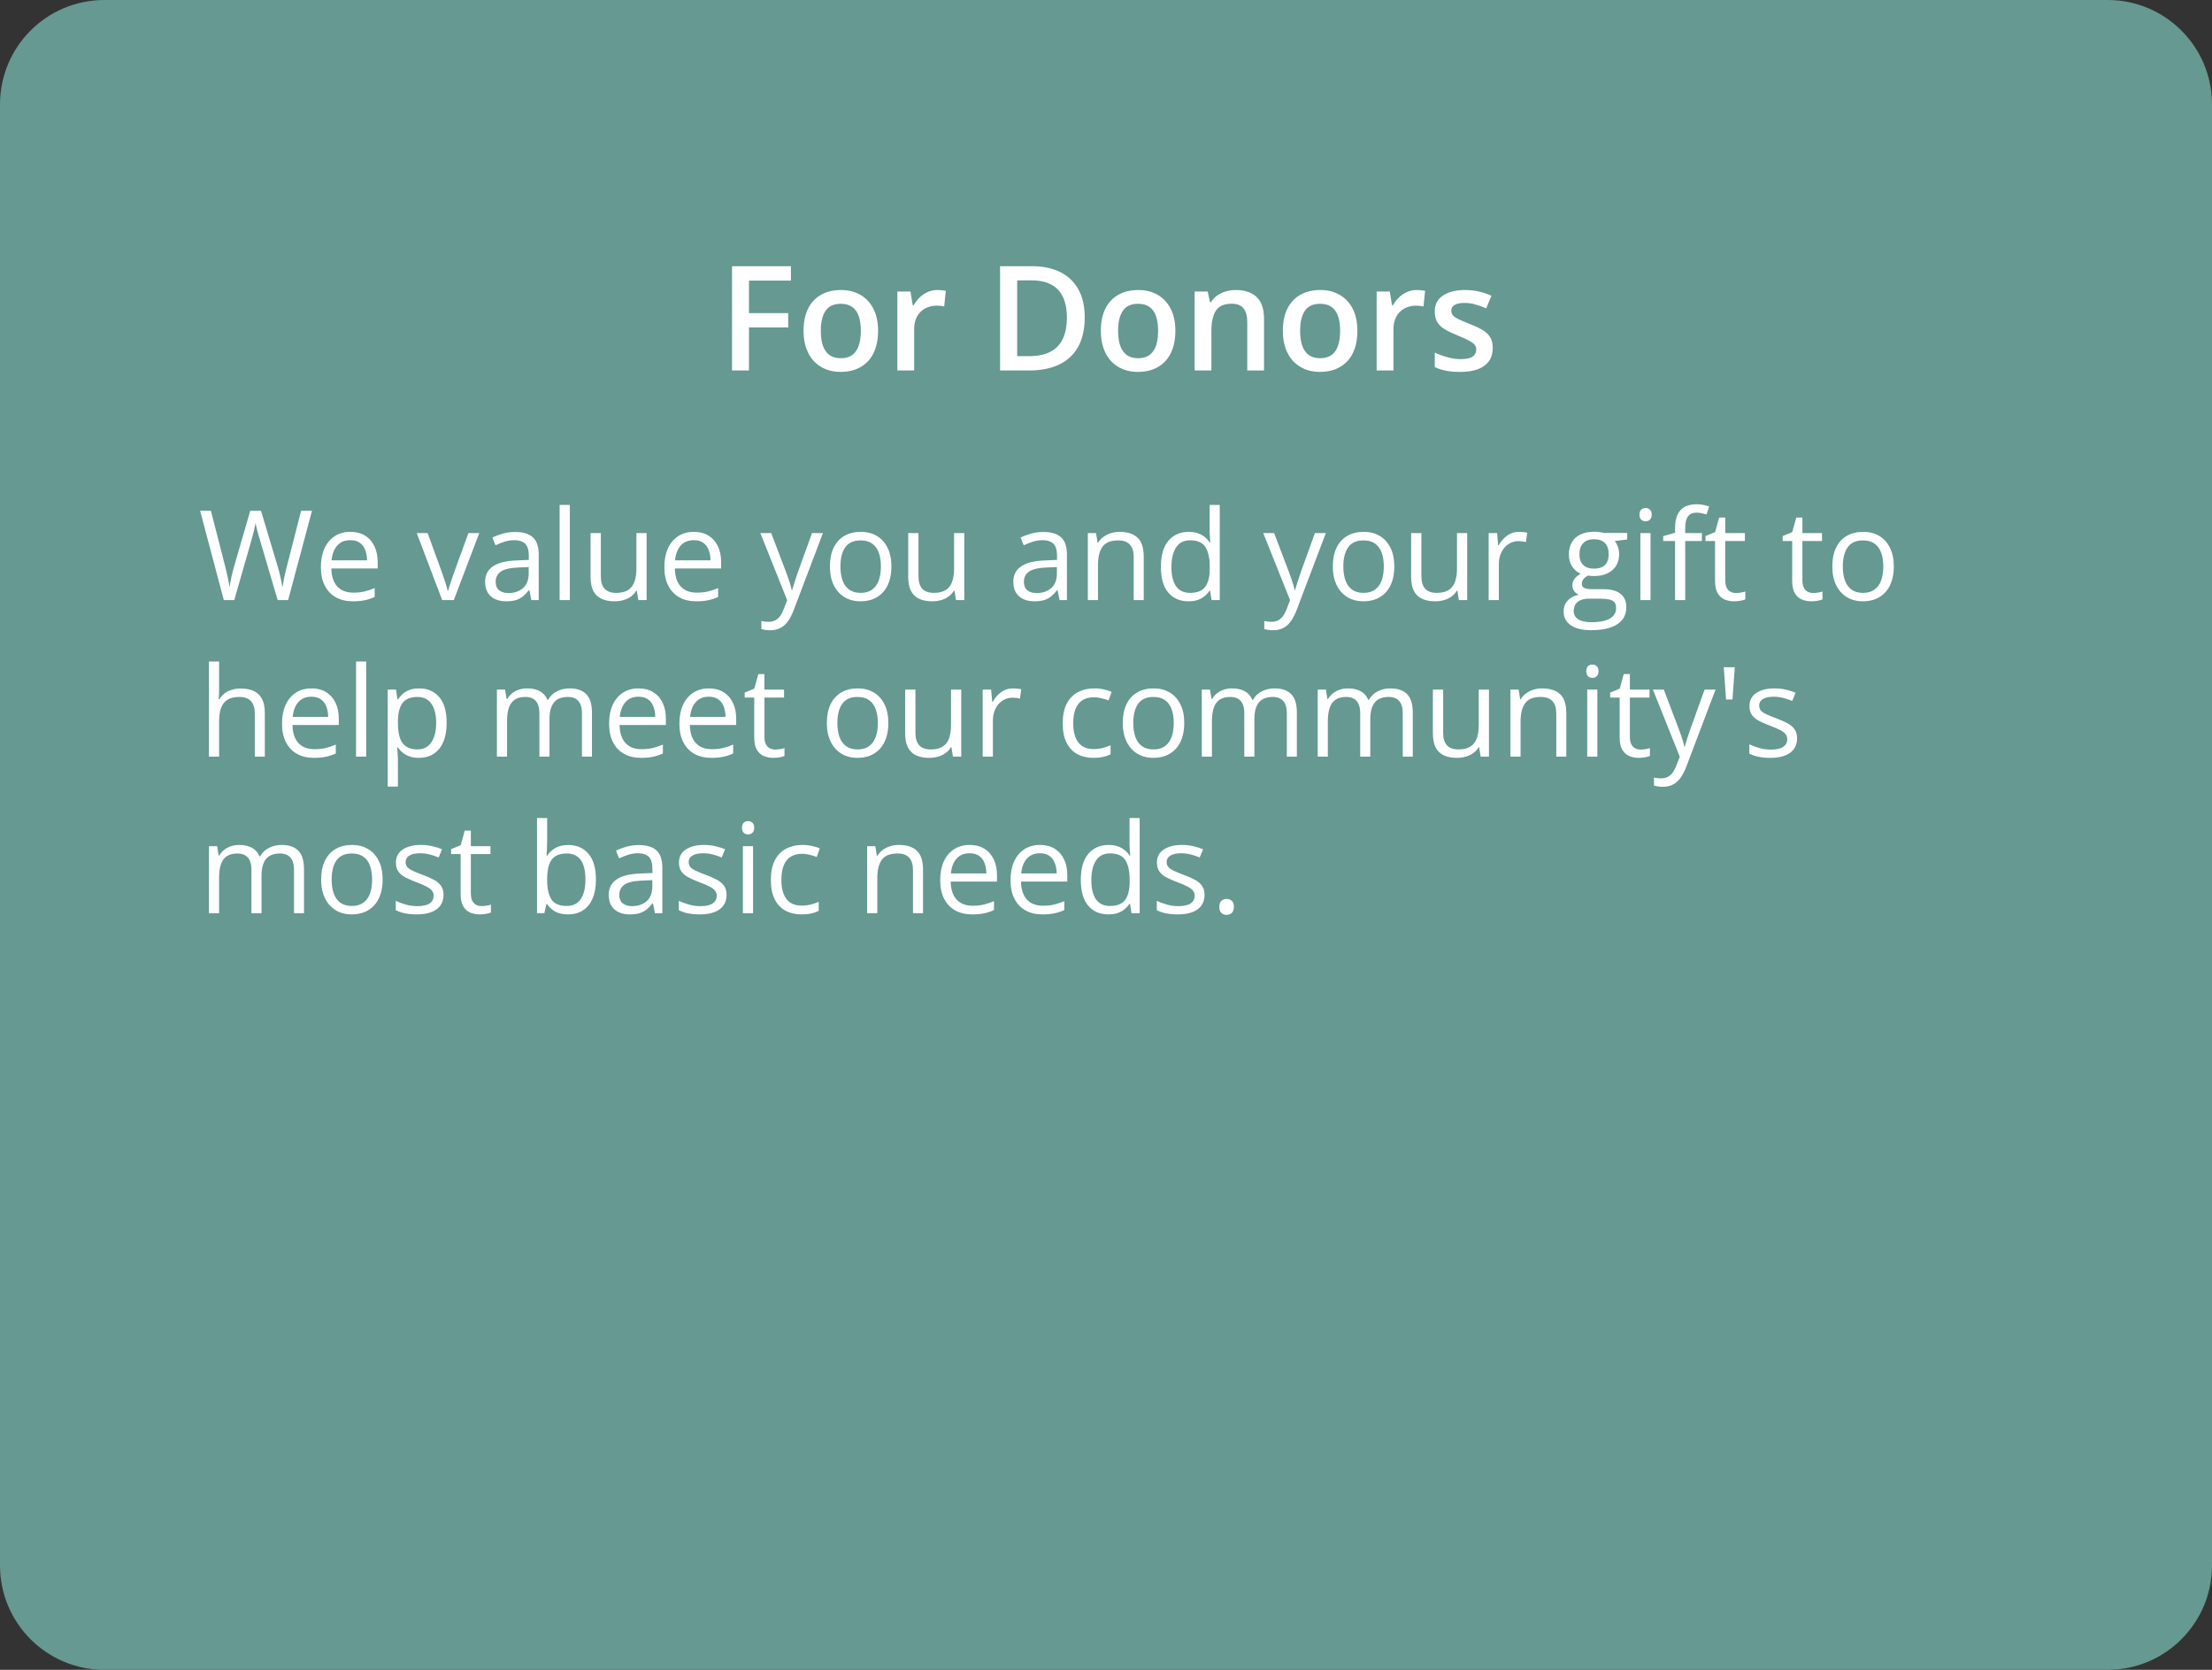
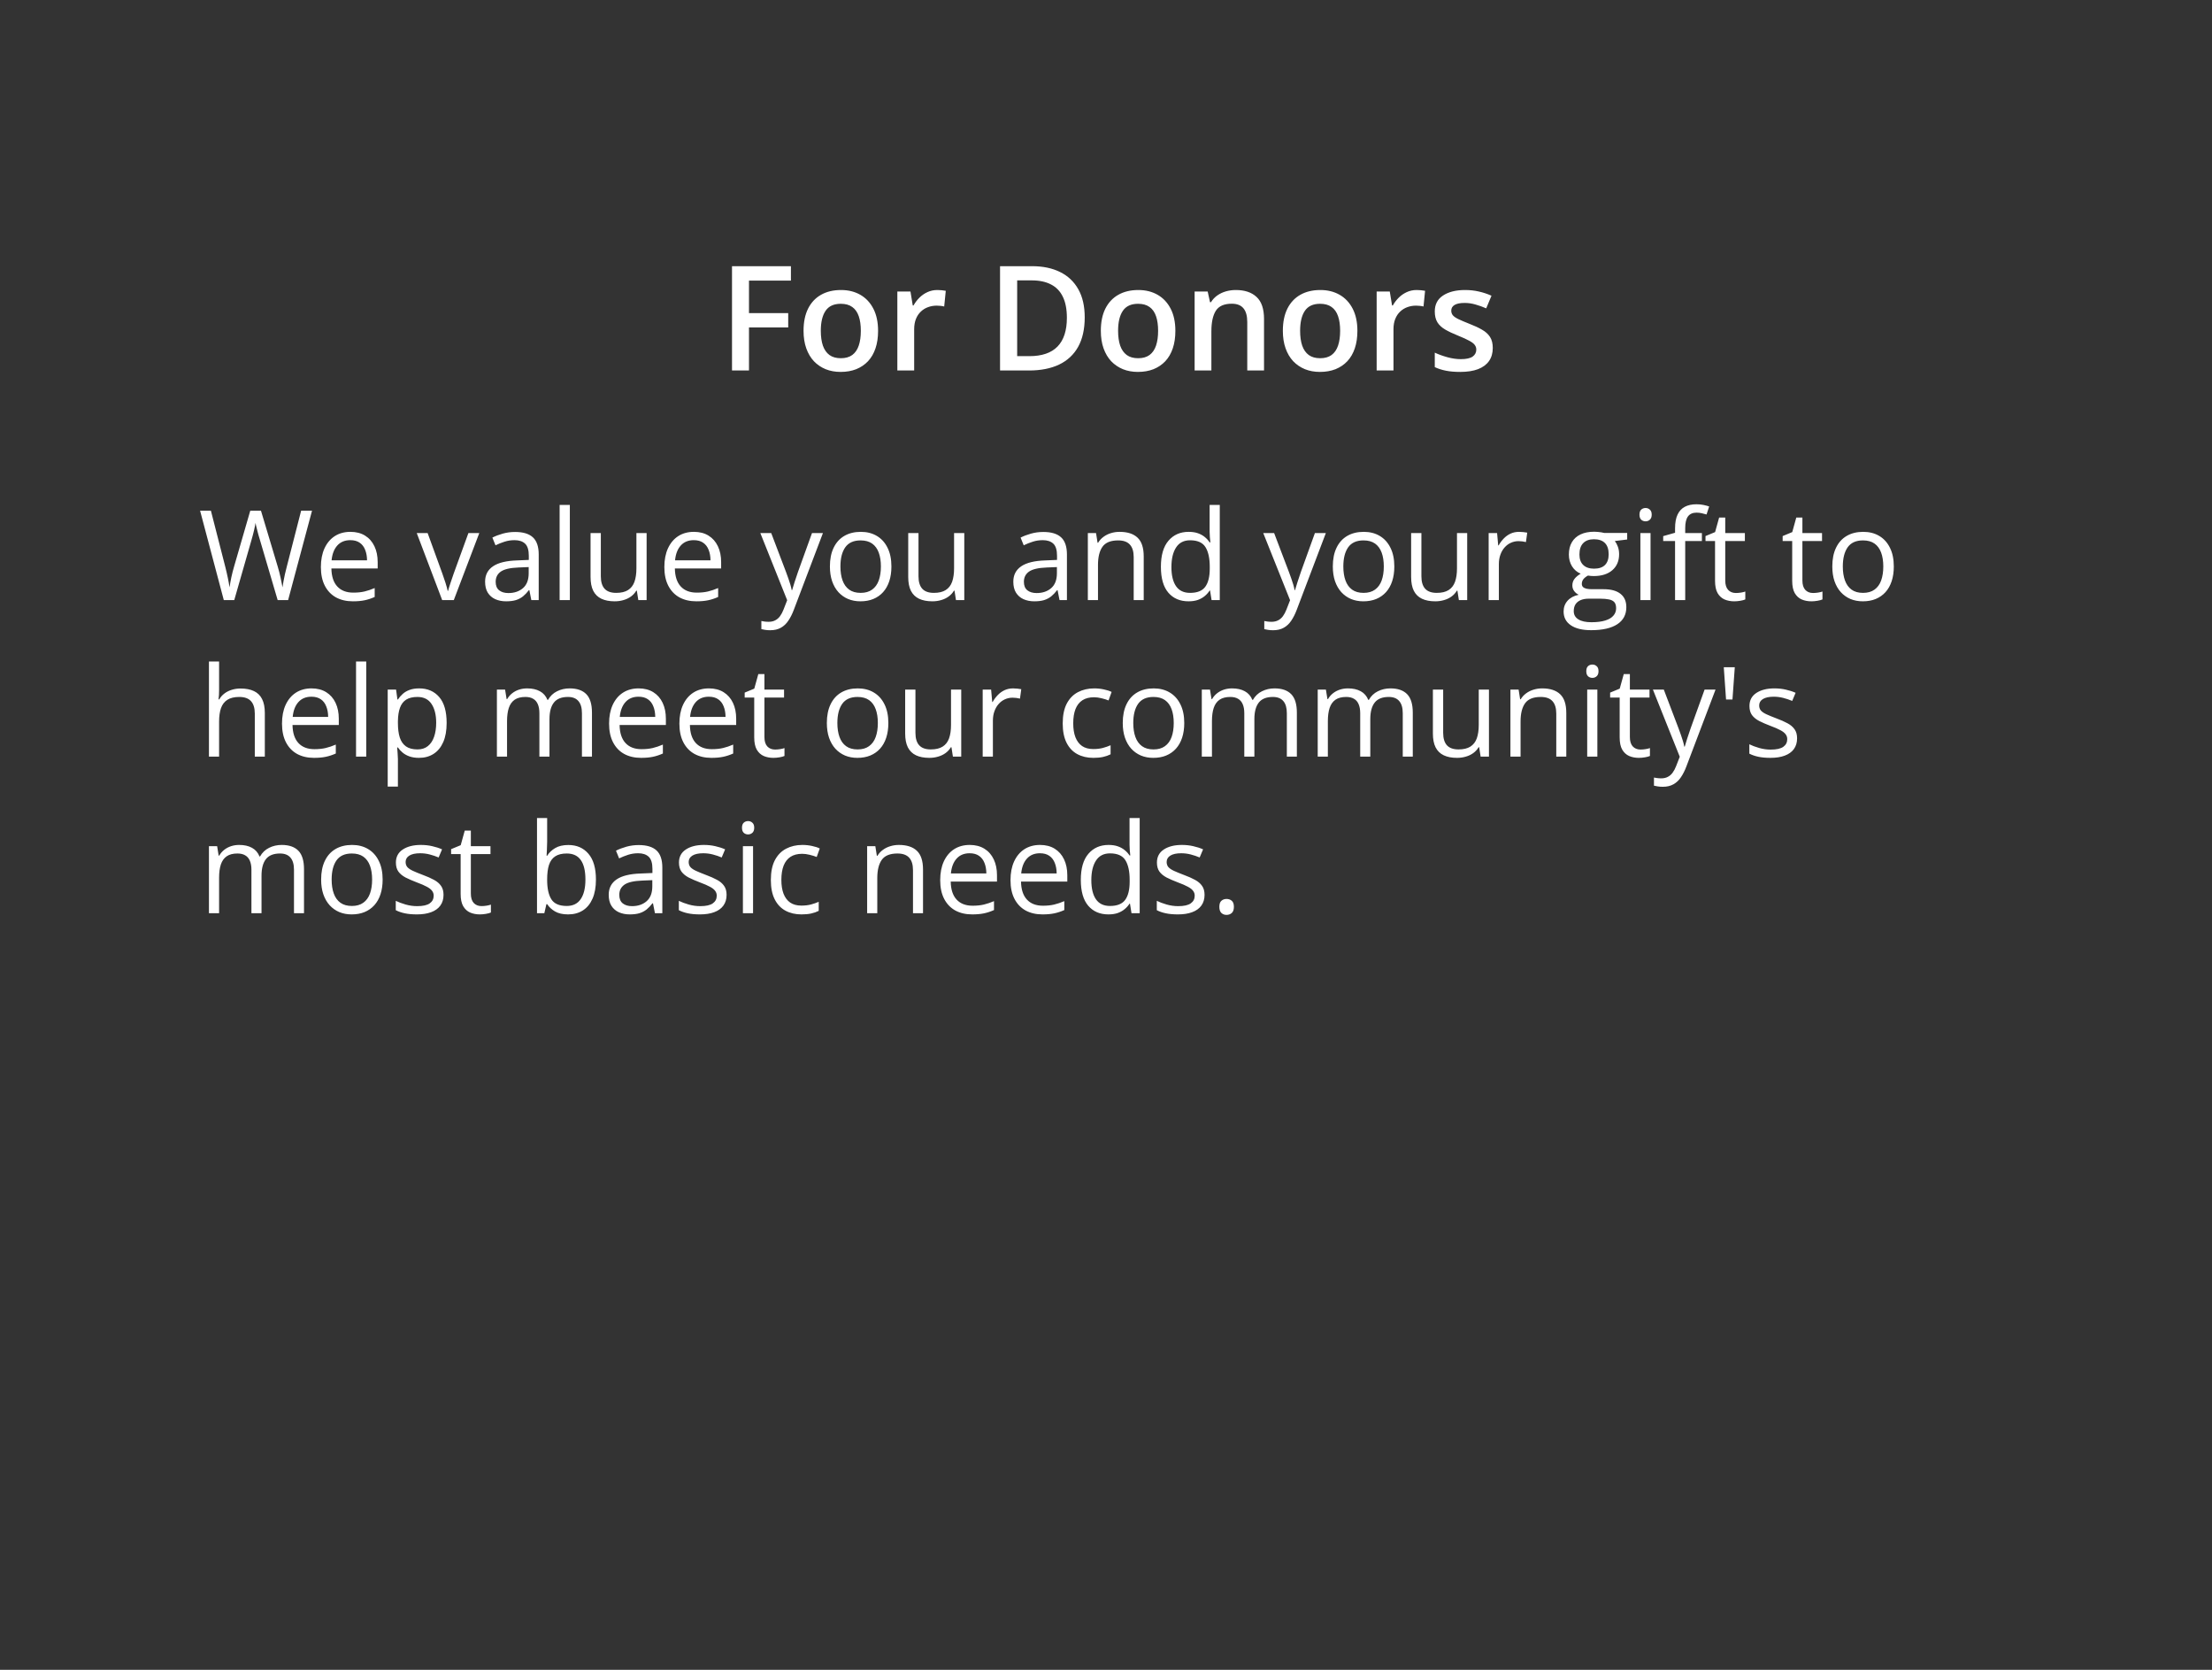
<svg xmlns="http://www.w3.org/2000/svg" width="424" height="320" viewBox="0 0 424 320" fill="none">
  <rect x="0" y="0" width="424" height="320" fill="#333333" stroke="none" />
-   <path d="M0 20C0 8.954 8.954 0 20 0H404C415.046 0 424 8.954 424 20V300C424 311.046 415.046 320 404 320H20C8.954 320 0 311.046 0 300V20Z" fill="#659991" />
  <path d="M59.809 97.867L55.227 115H53.223L49.824 103.469C49.723 103.141 49.625 102.812 49.531 102.484C49.445 102.148 49.363 101.832 49.285 101.535C49.207 101.23 49.141 100.965 49.086 100.738C49.039 100.504 49.004 100.328 48.98 100.211C48.965 100.328 48.934 100.5 48.887 100.727C48.848 100.953 48.793 101.215 48.723 101.512C48.66 101.809 48.582 102.125 48.488 102.461C48.402 102.797 48.309 103.137 48.207 103.48L44.902 115H42.898L38.352 97.867H40.426L43.18 108.613C43.273 108.973 43.359 109.328 43.438 109.68C43.523 110.023 43.598 110.359 43.66 110.688C43.73 111.016 43.793 111.336 43.848 111.648C43.902 111.961 43.953 112.266 44 112.562C44.039 112.258 44.09 111.941 44.152 111.613C44.215 111.277 44.281 110.938 44.352 110.594C44.43 110.25 44.512 109.902 44.598 109.551C44.691 109.199 44.789 108.848 44.891 108.496L47.973 97.867H50.023L53.234 108.578C53.344 108.945 53.445 109.309 53.539 109.668C53.633 110.027 53.715 110.379 53.785 110.723C53.863 111.059 53.93 111.383 53.984 111.695C54.047 112 54.102 112.289 54.148 112.562C54.203 112.18 54.27 111.777 54.348 111.355C54.426 110.934 54.516 110.492 54.617 110.031C54.727 109.57 54.844 109.094 54.969 108.602L57.723 97.867H59.809ZM67.168 101.922C68.262 101.922 69.199 102.164 69.981 102.648C70.762 103.133 71.359 103.812 71.773 104.688C72.188 105.555 72.394 106.57 72.394 107.734V108.941H63.523C63.547 110.449 63.922 111.598 64.648 112.387C65.375 113.176 66.398 113.57 67.719 113.57C68.531 113.57 69.25 113.496 69.875 113.348C70.5 113.199 71.148 112.98 71.82 112.691V114.402C71.172 114.691 70.527 114.902 69.887 115.035C69.254 115.168 68.504 115.234 67.637 115.234C66.402 115.234 65.324 114.984 64.402 114.484C63.488 113.977 62.777 113.234 62.27 112.258C61.762 111.281 61.508 110.086 61.508 108.672C61.508 107.289 61.738 106.094 62.199 105.086C62.668 104.07 63.324 103.289 64.168 102.742C65.019 102.195 66.019 101.922 67.168 101.922ZM67.144 103.516C66.106 103.516 65.277 103.855 64.66 104.535C64.043 105.215 63.676 106.164 63.559 107.383H70.356C70.348 106.617 70.227 105.945 69.992 105.367C69.766 104.781 69.418 104.328 68.949 104.008C68.481 103.68 67.879 103.516 67.144 103.516ZM84.758 115L79.883 102.156H81.969L84.793 109.926C84.988 110.457 85.188 111.043 85.391 111.684C85.594 112.324 85.734 112.84 85.812 113.23H85.894C85.988 112.84 86.144 112.324 86.363 111.684C86.582 111.035 86.781 110.449 86.961 109.926L89.785 102.156H91.871L86.984 115H84.758ZM98.738 101.945C100.27 101.945 101.406 102.289 102.148 102.977C102.891 103.664 103.262 104.762 103.262 106.27V115H101.844L101.469 113.102H101.375C101.016 113.57 100.641 113.965 100.25 114.285C99.859 114.598 99.406 114.836 98.891 115C98.383 115.156 97.758 115.234 97.016 115.234C96.234 115.234 95.539 115.098 94.93 114.824C94.328 114.551 93.852 114.137 93.5 113.582C93.156 113.027 92.984 112.324 92.984 111.473C92.984 110.191 93.492 109.207 94.508 108.52C95.523 107.832 97.07 107.457 99.148 107.395L101.363 107.301V106.516C101.363 105.406 101.125 104.629 100.648 104.184C100.172 103.738 99.5 103.516 98.633 103.516C97.961 103.516 97.32 103.613 96.711 103.809C96.102 104.004 95.523 104.234 94.977 104.5L94.379 103.023C94.957 102.727 95.621 102.473 96.371 102.262C97.121 102.051 97.91 101.945 98.738 101.945ZM101.34 108.672L99.383 108.754C97.781 108.816 96.652 109.078 95.996 109.539C95.34 110 95.012 110.652 95.012 111.496C95.012 112.23 95.234 112.773 95.68 113.125C96.125 113.477 96.715 113.652 97.449 113.652C98.59 113.652 99.523 113.336 100.25 112.703C100.977 112.07 101.34 111.121 101.34 109.855V108.672ZM109.227 115H107.27V96.766H109.227V115ZM123.945 102.156V115H122.352L122.07 113.195H121.965C121.699 113.641 121.355 114.016 120.934 114.32C120.512 114.625 120.035 114.852 119.504 115C118.98 115.156 118.422 115.234 117.828 115.234C116.812 115.234 115.961 115.07 115.273 114.742C114.586 114.414 114.066 113.906 113.715 113.219C113.371 112.531 113.199 111.648 113.199 110.57V102.156H115.168V110.43C115.168 111.5 115.41 112.301 115.895 112.832C116.379 113.355 117.117 113.617 118.109 113.617C119.062 113.617 119.82 113.438 120.383 113.078C120.953 112.719 121.363 112.191 121.613 111.496C121.863 110.793 121.988 109.934 121.988 108.918V102.156H123.945ZM133.004 101.922C134.098 101.922 135.035 102.164 135.816 102.648C136.598 103.133 137.195 103.812 137.609 104.688C138.023 105.555 138.23 106.57 138.23 107.734V108.941H129.359C129.383 110.449 129.758 111.598 130.484 112.387C131.211 113.176 132.234 113.57 133.555 113.57C134.367 113.57 135.086 113.496 135.711 113.348C136.336 113.199 136.984 112.98 137.656 112.691V114.402C137.008 114.691 136.363 114.902 135.723 115.035C135.09 115.168 134.34 115.234 133.473 115.234C132.238 115.234 131.16 114.984 130.238 114.484C129.324 113.977 128.613 113.234 128.105 112.258C127.598 111.281 127.344 110.086 127.344 108.672C127.344 107.289 127.574 106.094 128.035 105.086C128.504 104.07 129.16 103.289 130.004 102.742C130.855 102.195 131.855 101.922 133.004 101.922ZM132.98 103.516C131.941 103.516 131.113 103.855 130.496 104.535C129.879 105.215 129.512 106.164 129.395 107.383H136.191C136.184 106.617 136.062 105.945 135.828 105.367C135.602 104.781 135.254 104.328 134.785 104.008C134.316 103.68 133.715 103.516 132.98 103.516ZM145.742 102.156H147.828L150.664 109.609C150.828 110.047 150.98 110.469 151.121 110.875C151.262 111.273 151.387 111.656 151.496 112.023C151.605 112.391 151.691 112.746 151.754 113.09H151.836C151.945 112.699 152.102 112.188 152.305 111.555C152.508 110.914 152.727 110.262 152.961 109.598L155.645 102.156H157.742L152.152 116.887C151.855 117.676 151.508 118.363 151.109 118.949C150.719 119.535 150.242 119.984 149.68 120.297C149.117 120.617 148.438 120.777 147.641 120.777C147.273 120.777 146.949 120.754 146.668 120.707C146.387 120.668 146.145 120.621 145.941 120.566V119.008C146.113 119.047 146.32 119.082 146.562 119.113C146.812 119.145 147.07 119.16 147.336 119.16C147.82 119.16 148.238 119.066 148.59 118.879C148.949 118.699 149.258 118.434 149.516 118.082C149.773 117.73 149.996 117.312 150.184 116.828L150.887 115.023L145.742 102.156ZM170.867 108.555C170.867 109.609 170.73 110.551 170.457 111.379C170.184 112.207 169.789 112.906 169.273 113.477C168.758 114.047 168.133 114.484 167.398 114.789C166.672 115.086 165.848 115.234 164.926 115.234C164.066 115.234 163.277 115.086 162.559 114.789C161.848 114.484 161.23 114.047 160.707 113.477C160.191 112.906 159.789 112.207 159.5 111.379C159.219 110.551 159.078 109.609 159.078 108.555C159.078 107.148 159.316 105.953 159.793 104.969C160.27 103.977 160.949 103.223 161.832 102.707C162.723 102.184 163.781 101.922 165.008 101.922C166.18 101.922 167.203 102.184 168.078 102.707C168.961 103.23 169.645 103.988 170.129 104.98C170.621 105.965 170.867 107.156 170.867 108.555ZM161.094 108.555C161.094 109.586 161.23 110.48 161.504 111.238C161.777 111.996 162.199 112.582 162.77 112.996C163.34 113.41 164.074 113.617 164.973 113.617C165.863 113.617 166.594 113.41 167.164 112.996C167.742 112.582 168.168 111.996 168.441 111.238C168.715 110.48 168.852 109.586 168.852 108.555C168.852 107.531 168.715 106.648 168.441 105.906C168.168 105.156 167.746 104.578 167.176 104.172C166.605 103.766 165.867 103.562 164.961 103.562C163.625 103.562 162.645 104.004 162.02 104.887C161.402 105.77 161.094 106.992 161.094 108.555ZM184.836 102.156V115H183.242L182.961 113.195H182.855C182.59 113.641 182.246 114.016 181.824 114.32C181.402 114.625 180.926 114.852 180.395 115C179.871 115.156 179.312 115.234 178.719 115.234C177.703 115.234 176.852 115.07 176.164 114.742C175.477 114.414 174.957 113.906 174.605 113.219C174.262 112.531 174.09 111.648 174.09 110.57V102.156H176.059V110.43C176.059 111.5 176.301 112.301 176.785 112.832C177.27 113.355 178.008 113.617 179 113.617C179.953 113.617 180.711 113.438 181.273 113.078C181.844 112.719 182.254 112.191 182.504 111.496C182.754 110.793 182.879 109.934 182.879 108.918V102.156H184.836ZM199.988 101.945C201.52 101.945 202.656 102.289 203.398 102.977C204.141 103.664 204.512 104.762 204.512 106.27V115H203.094L202.719 113.102H202.625C202.266 113.57 201.891 113.965 201.5 114.285C201.109 114.598 200.656 114.836 200.141 115C199.633 115.156 199.008 115.234 198.266 115.234C197.484 115.234 196.789 115.098 196.18 114.824C195.578 114.551 195.102 114.137 194.75 113.582C194.406 113.027 194.234 112.324 194.234 111.473C194.234 110.191 194.742 109.207 195.758 108.52C196.773 107.832 198.32 107.457 200.398 107.395L202.613 107.301V106.516C202.613 105.406 202.375 104.629 201.898 104.184C201.422 103.738 200.75 103.516 199.883 103.516C199.211 103.516 198.57 103.613 197.961 103.809C197.352 104.004 196.773 104.234 196.227 104.5L195.629 103.023C196.207 102.727 196.871 102.473 197.621 102.262C198.371 102.051 199.16 101.945 199.988 101.945ZM202.59 108.672L200.633 108.754C199.031 108.816 197.902 109.078 197.246 109.539C196.59 110 196.262 110.652 196.262 111.496C196.262 112.23 196.484 112.773 196.93 113.125C197.375 113.477 197.965 113.652 198.699 113.652C199.84 113.652 200.773 113.336 201.5 112.703C202.227 112.07 202.59 111.121 202.59 109.855V108.672ZM214.602 101.922C216.125 101.922 217.277 102.297 218.059 103.047C218.84 103.789 219.23 104.984 219.23 106.633V115H217.309V106.762C217.309 105.691 217.062 104.891 216.57 104.359C216.086 103.828 215.34 103.562 214.332 103.562C212.91 103.562 211.91 103.965 211.332 104.77C210.754 105.574 210.465 106.742 210.465 108.273V115H208.52V102.156H210.09L210.383 104.008H210.488C210.762 103.555 211.109 103.176 211.531 102.871C211.953 102.559 212.426 102.324 212.949 102.168C213.473 102.004 214.023 101.922 214.602 101.922ZM227.809 115.234C226.184 115.234 224.895 114.68 223.941 113.57C222.996 112.461 222.523 110.812 222.523 108.625C222.523 106.414 223.008 104.746 223.977 103.621C224.945 102.488 226.234 101.922 227.844 101.922C228.523 101.922 229.117 102.012 229.625 102.191C230.133 102.371 230.57 102.613 230.938 102.918C231.305 103.215 231.613 103.555 231.863 103.938H232.004C231.973 103.695 231.941 103.363 231.91 102.941C231.879 102.52 231.863 102.176 231.863 101.91V96.766H233.809V115H232.238L231.945 113.172H231.863C231.621 113.555 231.312 113.902 230.938 114.215C230.57 114.527 230.129 114.777 229.613 114.965C229.105 115.145 228.504 115.234 227.809 115.234ZM228.113 113.617C229.488 113.617 230.461 113.227 231.031 112.445C231.602 111.664 231.887 110.504 231.887 108.965V108.613C231.887 106.98 231.613 105.727 231.066 104.852C230.527 103.977 229.543 103.539 228.113 103.539C226.918 103.539 226.023 104 225.43 104.922C224.836 105.836 224.539 107.086 224.539 108.672C224.539 110.25 224.832 111.469 225.418 112.328C226.012 113.188 226.91 113.617 228.113 113.617ZM242.141 102.156H244.227L247.062 109.609C247.227 110.047 247.379 110.469 247.52 110.875C247.66 111.273 247.785 111.656 247.895 112.023C248.004 112.391 248.09 112.746 248.152 113.09H248.234C248.344 112.699 248.5 112.188 248.703 111.555C248.906 110.914 249.125 110.262 249.359 109.598L252.043 102.156H254.141L248.551 116.887C248.254 117.676 247.906 118.363 247.508 118.949C247.117 119.535 246.641 119.984 246.078 120.297C245.516 120.617 244.836 120.777 244.039 120.777C243.672 120.777 243.348 120.754 243.066 120.707C242.785 120.668 242.543 120.621 242.34 120.566V119.008C242.512 119.047 242.719 119.082 242.961 119.113C243.211 119.145 243.469 119.16 243.734 119.16C244.219 119.16 244.637 119.066 244.988 118.879C245.348 118.699 245.656 118.434 245.914 118.082C246.172 117.73 246.395 117.312 246.582 116.828L247.285 115.023L242.141 102.156ZM267.266 108.555C267.266 109.609 267.129 110.551 266.855 111.379C266.582 112.207 266.188 112.906 265.672 113.477C265.156 114.047 264.531 114.484 263.797 114.789C263.07 115.086 262.246 115.234 261.324 115.234C260.465 115.234 259.676 115.086 258.957 114.789C258.246 114.484 257.629 114.047 257.105 113.477C256.59 112.906 256.188 112.207 255.898 111.379C255.617 110.551 255.477 109.609 255.477 108.555C255.477 107.148 255.715 105.953 256.191 104.969C256.668 103.977 257.348 103.223 258.23 102.707C259.121 102.184 260.18 101.922 261.406 101.922C262.578 101.922 263.602 102.184 264.477 102.707C265.359 103.23 266.043 103.988 266.527 104.98C267.02 105.965 267.266 107.156 267.266 108.555ZM257.492 108.555C257.492 109.586 257.629 110.48 257.902 111.238C258.176 111.996 258.598 112.582 259.168 112.996C259.738 113.41 260.473 113.617 261.371 113.617C262.262 113.617 262.992 113.41 263.562 112.996C264.141 112.582 264.566 111.996 264.84 111.238C265.113 110.48 265.25 109.586 265.25 108.555C265.25 107.531 265.113 106.648 264.84 105.906C264.566 105.156 264.145 104.578 263.574 104.172C263.004 103.766 262.266 103.562 261.359 103.562C260.023 103.562 259.043 104.004 258.418 104.887C257.801 105.77 257.492 106.992 257.492 108.555ZM281.234 102.156V115H279.641L279.359 113.195H279.254C278.988 113.641 278.645 114.016 278.223 114.32C277.801 114.625 277.324 114.852 276.793 115C276.27 115.156 275.711 115.234 275.117 115.234C274.102 115.234 273.25 115.07 272.562 114.742C271.875 114.414 271.355 113.906 271.004 113.219C270.66 112.531 270.488 111.648 270.488 110.57V102.156H272.457V110.43C272.457 111.5 272.699 112.301 273.184 112.832C273.668 113.355 274.406 113.617 275.398 113.617C276.352 113.617 277.109 113.438 277.672 113.078C278.242 112.719 278.652 112.191 278.902 111.496C279.152 110.793 279.277 109.934 279.277 108.918V102.156H281.234ZM291.184 101.922C291.441 101.922 291.711 101.938 291.992 101.969C292.273 101.992 292.523 102.027 292.742 102.074L292.496 103.879C292.285 103.824 292.051 103.781 291.793 103.75C291.535 103.719 291.293 103.703 291.066 103.703C290.551 103.703 290.062 103.809 289.602 104.02C289.148 104.223 288.75 104.52 288.406 104.91C288.062 105.293 287.793 105.758 287.598 106.305C287.402 106.844 287.305 107.445 287.305 108.109V115H285.348V102.156H286.965L287.176 104.523H287.258C287.523 104.047 287.844 103.613 288.219 103.223C288.594 102.824 289.027 102.508 289.52 102.273C290.02 102.039 290.574 101.922 291.184 101.922ZM304.988 120.766C303.301 120.766 302 120.449 301.086 119.816C300.172 119.191 299.715 118.312 299.715 117.18C299.715 116.375 299.969 115.688 300.477 115.117C300.992 114.547 301.703 114.168 302.609 113.98C302.273 113.824 301.984 113.59 301.742 113.277C301.508 112.965 301.391 112.605 301.391 112.199C301.391 111.73 301.52 111.32 301.777 110.969C302.043 110.609 302.445 110.266 302.984 109.938C302.312 109.664 301.766 109.203 301.344 108.555C300.93 107.898 300.723 107.137 300.723 106.27C300.723 105.348 300.914 104.562 301.297 103.914C301.68 103.258 302.234 102.758 302.961 102.414C303.688 102.07 304.566 101.898 305.598 101.898C305.824 101.898 306.051 101.91 306.277 101.934C306.512 101.949 306.734 101.977 306.945 102.016C307.156 102.047 307.34 102.086 307.496 102.133H311.902V103.387L309.535 103.68C309.77 103.984 309.965 104.352 310.121 104.781C310.277 105.211 310.355 105.688 310.355 106.211C310.355 107.492 309.922 108.512 309.055 109.27C308.188 110.02 306.996 110.395 305.48 110.395C305.121 110.395 304.754 110.363 304.379 110.301C303.996 110.512 303.703 110.746 303.5 111.004C303.305 111.262 303.207 111.559 303.207 111.895C303.207 112.145 303.281 112.344 303.43 112.492C303.586 112.641 303.809 112.75 304.098 112.82C304.387 112.883 304.734 112.914 305.141 112.914H307.402C308.801 112.914 309.871 113.207 310.613 113.793C311.363 114.379 311.738 115.234 311.738 116.359C311.738 117.781 311.16 118.871 310.004 119.629C308.848 120.387 307.176 120.766 304.988 120.766ZM305.047 119.242C306.109 119.242 306.988 119.133 307.684 118.914C308.387 118.703 308.91 118.395 309.254 117.988C309.605 117.59 309.781 117.113 309.781 116.559C309.781 116.043 309.664 115.652 309.43 115.387C309.195 115.129 308.852 114.957 308.398 114.871C307.945 114.777 307.391 114.73 306.734 114.73H304.508C303.93 114.73 303.426 114.82 302.996 115C302.566 115.18 302.234 115.445 302 115.797C301.773 116.148 301.66 116.586 301.66 117.109C301.66 117.805 301.953 118.332 302.539 118.691C303.125 119.059 303.961 119.242 305.047 119.242ZM305.551 108.977C306.48 108.977 307.18 108.742 307.648 108.273C308.117 107.805 308.352 107.121 308.352 106.223C308.352 105.262 308.113 104.543 307.637 104.066C307.16 103.582 306.457 103.34 305.527 103.34C304.637 103.34 303.949 103.59 303.465 104.09C302.988 104.582 302.75 105.305 302.75 106.258C302.75 107.133 302.992 107.805 303.477 108.273C303.961 108.742 304.652 108.977 305.551 108.977ZM316.379 102.156V115H314.434V102.156H316.379ZM315.43 97.352C315.75 97.352 316.023 97.457 316.25 97.668C316.484 97.871 316.602 98.191 316.602 98.629C316.602 99.059 316.484 99.379 316.25 99.59C316.023 99.801 315.75 99.906 315.43 99.906C315.094 99.906 314.812 99.801 314.586 99.59C314.367 99.379 314.258 99.059 314.258 98.629C314.258 98.191 314.367 97.871 314.586 97.668C314.812 97.457 315.094 97.352 315.43 97.352ZM326.223 103.68H323.023V115H321.078V103.68H318.805V102.742L321.078 102.098V101.242C321.078 100.164 321.238 99.289 321.559 98.617C321.879 97.938 322.344 97.438 322.953 97.117C323.562 96.797 324.305 96.637 325.18 96.637C325.672 96.637 326.121 96.68 326.527 96.766C326.941 96.852 327.305 96.949 327.617 97.059L327.113 98.594C326.848 98.508 326.547 98.43 326.211 98.359C325.883 98.281 325.547 98.242 325.203 98.242C324.461 98.242 323.91 98.484 323.551 98.969C323.199 99.445 323.023 100.195 323.023 101.219V102.156H326.223V103.68ZM332.738 113.641C333.059 113.641 333.387 113.613 333.723 113.559C334.059 113.504 334.332 113.438 334.543 113.359V114.871C334.316 114.973 334 115.059 333.594 115.129C333.195 115.199 332.805 115.234 332.422 115.234C331.742 115.234 331.125 115.117 330.57 114.883C330.016 114.641 329.57 114.234 329.234 113.664C328.906 113.094 328.742 112.305 328.742 111.297V103.68H326.914V102.73L328.754 101.969L329.527 99.18H330.699V102.156H334.461V103.68H330.699V111.238C330.699 112.043 330.883 112.645 331.25 113.043C331.625 113.441 332.121 113.641 332.738 113.641ZM347.527 113.641C347.848 113.641 348.176 113.613 348.512 113.559C348.848 113.504 349.121 113.438 349.332 113.359V114.871C349.105 114.973 348.789 115.059 348.383 115.129C347.984 115.199 347.594 115.234 347.211 115.234C346.531 115.234 345.914 115.117 345.359 114.883C344.805 114.641 344.359 114.234 344.023 113.664C343.695 113.094 343.531 112.305 343.531 111.297V103.68H341.703V102.73L343.543 101.969L344.316 99.18H345.488V102.156H349.25V103.68H345.488V111.238C345.488 112.043 345.672 112.645 346.039 113.043C346.414 113.441 346.91 113.641 347.527 113.641ZM363.008 108.555C363.008 109.609 362.871 110.551 362.598 111.379C362.324 112.207 361.93 112.906 361.414 113.477C360.898 114.047 360.273 114.484 359.539 114.789C358.812 115.086 357.988 115.234 357.066 115.234C356.207 115.234 355.418 115.086 354.699 114.789C353.988 114.484 353.371 114.047 352.848 113.477C352.332 112.906 351.93 112.207 351.641 111.379C351.359 110.551 351.219 109.609 351.219 108.555C351.219 107.148 351.457 105.953 351.934 104.969C352.41 103.977 353.09 103.223 353.973 102.707C354.863 102.184 355.922 101.922 357.148 101.922C358.32 101.922 359.344 102.184 360.219 102.707C361.102 103.23 361.785 103.988 362.27 104.98C362.762 105.965 363.008 107.156 363.008 108.555ZM353.234 108.555C353.234 109.586 353.371 110.48 353.645 111.238C353.918 111.996 354.34 112.582 354.91 112.996C355.48 113.41 356.215 113.617 357.113 113.617C358.004 113.617 358.734 113.41 359.305 112.996C359.883 112.582 360.309 111.996 360.582 111.238C360.855 110.48 360.992 109.586 360.992 108.555C360.992 107.531 360.855 106.648 360.582 105.906C360.309 105.156 359.887 104.578 359.316 104.172C358.746 103.766 358.008 103.562 357.102 103.562C355.766 103.562 354.785 104.004 354.16 104.887C353.543 105.77 353.234 106.992 353.234 108.555ZM41.996 126.766V132.215C41.996 132.527 41.988 132.844 41.973 133.164C41.957 133.477 41.93 133.766 41.891 134.031H42.02C42.285 133.578 42.621 133.199 43.027 132.895C43.441 132.582 43.91 132.348 44.434 132.191C44.957 132.027 45.512 131.945 46.098 131.945C47.129 131.945 47.988 132.109 48.676 132.438C49.371 132.766 49.891 133.273 50.234 133.961C50.586 134.648 50.762 135.539 50.762 136.633V145H48.84V136.762C48.84 135.691 48.594 134.891 48.102 134.359C47.617 133.828 46.871 133.562 45.863 133.562C44.91 133.562 44.148 133.746 43.578 134.113C43.016 134.473 42.609 135.004 42.359 135.707C42.117 136.41 41.996 137.27 41.996 138.285V145H40.051V126.766H41.996ZM59.715 131.922C60.809 131.922 61.746 132.164 62.527 132.648C63.309 133.133 63.906 133.812 64.32 134.688C64.734 135.555 64.941 136.57 64.941 137.734V138.941H56.07C56.094 140.449 56.469 141.598 57.195 142.387C57.922 143.176 58.945 143.57 60.266 143.57C61.078 143.57 61.797 143.496 62.422 143.348C63.047 143.199 63.695 142.98 64.367 142.691V144.402C63.719 144.691 63.074 144.902 62.434 145.035C61.801 145.168 61.051 145.234 60.184 145.234C58.949 145.234 57.871 144.984 56.949 144.484C56.035 143.977 55.324 143.234 54.816 142.258C54.309 141.281 54.055 140.086 54.055 138.672C54.055 137.289 54.285 136.094 54.746 135.086C55.215 134.07 55.871 133.289 56.715 132.742C57.566 132.195 58.566 131.922 59.715 131.922ZM59.691 133.516C58.652 133.516 57.824 133.855 57.207 134.535C56.59 135.215 56.223 136.164 56.105 137.383H62.902C62.895 136.617 62.773 135.945 62.539 135.367C62.312 134.781 61.965 134.328 61.496 134.008C61.027 133.68 60.426 133.516 59.691 133.516ZM70.203 145H68.246V126.766H70.203V145ZM80.352 131.922C81.953 131.922 83.231 132.473 84.184 133.574C85.137 134.676 85.613 136.332 85.613 138.543C85.613 140.004 85.394 141.23 84.957 142.223C84.519 143.215 83.902 143.965 83.106 144.473C82.316 144.98 81.383 145.234 80.305 145.234C79.625 145.234 79.027 145.145 78.512 144.965C77.996 144.785 77.555 144.543 77.188 144.238C76.82 143.934 76.516 143.602 76.273 143.242H76.133C76.156 143.547 76.184 143.914 76.215 144.344C76.254 144.773 76.273 145.148 76.273 145.469V150.742H74.316V132.156H75.922L76.18 134.055H76.273C76.523 133.664 76.828 133.309 77.188 132.988C77.547 132.66 77.984 132.402 78.5 132.215C79.023 132.02 79.641 131.922 80.352 131.922ZM80.012 133.562C79.121 133.562 78.402 133.734 77.856 134.078C77.316 134.422 76.922 134.938 76.672 135.625C76.422 136.305 76.289 137.16 76.273 138.191V138.566C76.273 139.652 76.391 140.57 76.625 141.32C76.867 142.07 77.262 142.641 77.809 143.031C78.363 143.422 79.106 143.617 80.035 143.617C80.832 143.617 81.496 143.402 82.027 142.973C82.559 142.543 82.953 141.945 83.211 141.18C83.477 140.406 83.609 139.52 83.609 138.52C83.609 137.004 83.312 135.801 82.719 134.91C82.133 134.012 81.231 133.562 80.012 133.562ZM109.191 131.922C110.605 131.922 111.672 132.293 112.391 133.035C113.109 133.77 113.469 134.953 113.469 136.586V145H111.547V136.68C111.547 135.641 111.32 134.863 110.867 134.348C110.422 133.824 109.758 133.562 108.875 133.562C107.633 133.562 106.73 133.922 106.168 134.641C105.605 135.359 105.324 136.418 105.324 137.816V145H103.391V136.68C103.391 135.984 103.289 135.406 103.086 134.945C102.891 134.484 102.594 134.141 102.195 133.914C101.805 133.68 101.309 133.562 100.707 133.562C99.856 133.562 99.172 133.738 98.656 134.09C98.141 134.441 97.766 134.965 97.531 135.66C97.305 136.348 97.191 137.195 97.191 138.203V145H95.246V132.156H96.816L97.109 133.973H97.215C97.473 133.527 97.797 133.152 98.188 132.848C98.578 132.543 99.016 132.312 99.5 132.156C99.984 132 100.5 131.922 101.047 131.922C102.023 131.922 102.84 132.105 103.496 132.473C104.16 132.832 104.641 133.383 104.938 134.125H105.043C105.465 133.383 106.043 132.832 106.777 132.473C107.512 132.105 108.316 131.922 109.191 131.922ZM122.41 131.922C123.504 131.922 124.441 132.164 125.223 132.648C126.004 133.133 126.602 133.812 127.016 134.688C127.43 135.555 127.637 136.57 127.637 137.734V138.941H118.766C118.789 140.449 119.164 141.598 119.891 142.387C120.617 143.176 121.641 143.57 122.961 143.57C123.773 143.57 124.492 143.496 125.117 143.348C125.742 143.199 126.391 142.98 127.062 142.691V144.402C126.414 144.691 125.77 144.902 125.129 145.035C124.496 145.168 123.746 145.234 122.879 145.234C121.645 145.234 120.566 144.984 119.645 144.484C118.73 143.977 118.02 143.234 117.512 142.258C117.004 141.281 116.75 140.086 116.75 138.672C116.75 137.289 116.98 136.094 117.441 135.086C117.91 134.07 118.566 133.289 119.41 132.742C120.262 132.195 121.262 131.922 122.41 131.922ZM122.387 133.516C121.348 133.516 120.52 133.855 119.902 134.535C119.285 135.215 118.918 136.164 118.801 137.383H125.598C125.59 136.617 125.469 135.945 125.234 135.367C125.008 134.781 124.66 134.328 124.191 134.008C123.723 133.68 123.121 133.516 122.387 133.516ZM135.887 131.922C136.98 131.922 137.918 132.164 138.699 132.648C139.48 133.133 140.078 133.812 140.492 134.688C140.906 135.555 141.113 136.57 141.113 137.734V138.941H132.242C132.266 140.449 132.641 141.598 133.367 142.387C134.094 143.176 135.117 143.57 136.438 143.57C137.25 143.57 137.969 143.496 138.594 143.348C139.219 143.199 139.867 142.98 140.539 142.691V144.402C139.891 144.691 139.246 144.902 138.605 145.035C137.973 145.168 137.223 145.234 136.355 145.234C135.121 145.234 134.043 144.984 133.121 144.484C132.207 143.977 131.496 143.234 130.988 142.258C130.48 141.281 130.227 140.086 130.227 138.672C130.227 137.289 130.457 136.094 130.918 135.086C131.387 134.07 132.043 133.289 132.887 132.742C133.738 132.195 134.738 131.922 135.887 131.922ZM135.863 133.516C134.824 133.516 133.996 133.855 133.379 134.535C132.762 135.215 132.395 136.164 132.277 137.383H139.074C139.066 136.617 138.945 135.945 138.711 135.367C138.484 134.781 138.137 134.328 137.668 134.008C137.199 133.68 136.598 133.516 135.863 133.516ZM148.566 143.641C148.887 143.641 149.215 143.613 149.551 143.559C149.887 143.504 150.16 143.438 150.371 143.359V144.871C150.145 144.973 149.828 145.059 149.422 145.129C149.023 145.199 148.633 145.234 148.25 145.234C147.57 145.234 146.953 145.117 146.398 144.883C145.844 144.641 145.398 144.234 145.062 143.664C144.734 143.094 144.57 142.305 144.57 141.297V133.68H142.742V132.73L144.582 131.969L145.355 129.18H146.527V132.156H150.289V133.68H146.527V141.238C146.527 142.043 146.711 142.645 147.078 143.043C147.453 143.441 147.949 143.641 148.566 143.641ZM170.281 138.555C170.281 139.609 170.145 140.551 169.871 141.379C169.598 142.207 169.203 142.906 168.688 143.477C168.172 144.047 167.547 144.484 166.812 144.789C166.086 145.086 165.262 145.234 164.34 145.234C163.48 145.234 162.691 145.086 161.973 144.789C161.262 144.484 160.645 144.047 160.121 143.477C159.605 142.906 159.203 142.207 158.914 141.379C158.633 140.551 158.492 139.609 158.492 138.555C158.492 137.148 158.73 135.953 159.207 134.969C159.684 133.977 160.363 133.223 161.246 132.707C162.137 132.184 163.195 131.922 164.422 131.922C165.594 131.922 166.617 132.184 167.492 132.707C168.375 133.23 169.059 133.988 169.543 134.98C170.035 135.965 170.281 137.156 170.281 138.555ZM160.508 138.555C160.508 139.586 160.645 140.48 160.918 141.238C161.191 141.996 161.613 142.582 162.184 142.996C162.754 143.41 163.488 143.617 164.387 143.617C165.277 143.617 166.008 143.41 166.578 142.996C167.156 142.582 167.582 141.996 167.855 141.238C168.129 140.48 168.266 139.586 168.266 138.555C168.266 137.531 168.129 136.648 167.855 135.906C167.582 135.156 167.16 134.578 166.59 134.172C166.02 133.766 165.281 133.562 164.375 133.562C163.039 133.562 162.059 134.004 161.434 134.887C160.816 135.77 160.508 136.992 160.508 138.555ZM184.25 132.156V145H182.656L182.375 143.195H182.27C182.004 143.641 181.66 144.016 181.238 144.32C180.816 144.625 180.34 144.852 179.809 145C179.285 145.156 178.727 145.234 178.133 145.234C177.117 145.234 176.266 145.07 175.578 144.742C174.891 144.414 174.371 143.906 174.02 143.219C173.676 142.531 173.504 141.648 173.504 140.57V132.156H175.473V140.43C175.473 141.5 175.715 142.301 176.199 142.832C176.684 143.355 177.422 143.617 178.414 143.617C179.367 143.617 180.125 143.438 180.688 143.078C181.258 142.719 181.668 142.191 181.918 141.496C182.168 140.793 182.293 139.934 182.293 138.918V132.156H184.25ZM194.199 131.922C194.457 131.922 194.727 131.938 195.008 131.969C195.289 131.992 195.539 132.027 195.758 132.074L195.512 133.879C195.301 133.824 195.066 133.781 194.809 133.75C194.551 133.719 194.309 133.703 194.082 133.703C193.566 133.703 193.078 133.809 192.617 134.02C192.164 134.223 191.766 134.52 191.422 134.91C191.078 135.293 190.809 135.758 190.613 136.305C190.418 136.844 190.32 137.445 190.32 138.109V145H188.363V132.156H189.98L190.191 134.523H190.273C190.539 134.047 190.859 133.613 191.234 133.223C191.609 132.824 192.043 132.508 192.535 132.273C193.035 132.039 193.59 131.922 194.199 131.922ZM209.562 145.234C208.406 145.234 207.387 144.996 206.504 144.52C205.621 144.043 204.934 143.316 204.441 142.34C203.949 141.363 203.703 140.133 203.703 138.648C203.703 137.094 203.961 135.824 204.477 134.84C205 133.848 205.719 133.113 206.633 132.637C207.547 132.16 208.586 131.922 209.75 131.922C210.391 131.922 211.008 131.988 211.602 132.121C212.203 132.246 212.695 132.406 213.078 132.602L212.492 134.23C212.102 134.074 211.648 133.934 211.133 133.809C210.625 133.684 210.148 133.621 209.703 133.621C208.812 133.621 208.07 133.812 207.477 134.195C206.891 134.578 206.449 135.141 206.152 135.883C205.863 136.625 205.719 137.539 205.719 138.625C205.719 139.664 205.859 140.551 206.141 141.285C206.43 142.02 206.855 142.582 207.418 142.973C207.988 143.355 208.699 143.547 209.551 143.547C210.23 143.547 210.844 143.477 211.391 143.336C211.938 143.188 212.434 143.016 212.879 142.82V144.555C212.449 144.773 211.969 144.941 211.438 145.059C210.914 145.176 210.289 145.234 209.562 145.234ZM227 138.555C227 139.609 226.863 140.551 226.59 141.379C226.316 142.207 225.922 142.906 225.406 143.477C224.891 144.047 224.266 144.484 223.531 144.789C222.805 145.086 221.98 145.234 221.059 145.234C220.199 145.234 219.41 145.086 218.691 144.789C217.98 144.484 217.363 144.047 216.84 143.477C216.324 142.906 215.922 142.207 215.633 141.379C215.352 140.551 215.211 139.609 215.211 138.555C215.211 137.148 215.449 135.953 215.926 134.969C216.402 133.977 217.082 133.223 217.965 132.707C218.855 132.184 219.914 131.922 221.141 131.922C222.312 131.922 223.336 132.184 224.211 132.707C225.094 133.23 225.777 133.988 226.262 134.98C226.754 135.965 227 137.156 227 138.555ZM217.227 138.555C217.227 139.586 217.363 140.48 217.637 141.238C217.91 141.996 218.332 142.582 218.902 142.996C219.473 143.41 220.207 143.617 221.105 143.617C221.996 143.617 222.727 143.41 223.297 142.996C223.875 142.582 224.301 141.996 224.574 141.238C224.848 140.48 224.984 139.586 224.984 138.555C224.984 137.531 224.848 136.648 224.574 135.906C224.301 135.156 223.879 134.578 223.309 134.172C222.738 133.766 222 133.562 221.094 133.562C219.758 133.562 218.777 134.004 218.152 134.887C217.535 135.77 217.227 136.992 217.227 138.555ZM244.309 131.922C245.723 131.922 246.789 132.293 247.508 133.035C248.227 133.77 248.586 134.953 248.586 136.586V145H246.664V136.68C246.664 135.641 246.438 134.863 245.984 134.348C245.539 133.824 244.875 133.562 243.992 133.562C242.75 133.562 241.848 133.922 241.285 134.641C240.723 135.359 240.441 136.418 240.441 137.816V145H238.508V136.68C238.508 135.984 238.406 135.406 238.203 134.945C238.008 134.484 237.711 134.141 237.312 133.914C236.922 133.68 236.426 133.562 235.824 133.562C234.973 133.562 234.289 133.738 233.773 134.09C233.258 134.441 232.883 134.965 232.648 135.66C232.422 136.348 232.309 137.195 232.309 138.203V145H230.363V132.156H231.934L232.227 133.973H232.332C232.59 133.527 232.914 133.152 233.305 132.848C233.695 132.543 234.133 132.312 234.617 132.156C235.102 132 235.617 131.922 236.164 131.922C237.141 131.922 237.957 132.105 238.613 132.473C239.277 132.832 239.758 133.383 240.055 134.125H240.16C240.582 133.383 241.16 132.832 241.895 132.473C242.629 132.105 243.434 131.922 244.309 131.922ZM266.527 131.922C267.941 131.922 269.008 132.293 269.727 133.035C270.445 133.77 270.805 134.953 270.805 136.586V145H268.883V136.68C268.883 135.641 268.656 134.863 268.203 134.348C267.758 133.824 267.094 133.562 266.211 133.562C264.969 133.562 264.066 133.922 263.504 134.641C262.941 135.359 262.66 136.418 262.66 137.816V145H260.727V136.68C260.727 135.984 260.625 135.406 260.422 134.945C260.227 134.484 259.93 134.141 259.531 133.914C259.141 133.68 258.645 133.562 258.043 133.562C257.191 133.562 256.508 133.738 255.992 134.09C255.477 134.441 255.102 134.965 254.867 135.66C254.641 136.348 254.527 137.195 254.527 138.203V145H252.582V132.156H254.152L254.445 133.973H254.551C254.809 133.527 255.133 133.152 255.523 132.848C255.914 132.543 256.352 132.312 256.836 132.156C257.32 132 257.836 131.922 258.383 131.922C259.359 131.922 260.176 132.105 260.832 132.473C261.496 132.832 261.977 133.383 262.273 134.125H262.379C262.801 133.383 263.379 132.832 264.113 132.473C264.848 132.105 265.652 131.922 266.527 131.922ZM285.406 132.156V145H283.812L283.531 143.195H283.426C283.16 143.641 282.816 144.016 282.395 144.32C281.973 144.625 281.496 144.852 280.965 145C280.441 145.156 279.883 145.234 279.289 145.234C278.273 145.234 277.422 145.07 276.734 144.742C276.047 144.414 275.527 143.906 275.176 143.219C274.832 142.531 274.66 141.648 274.66 140.57V132.156H276.629V140.43C276.629 141.5 276.871 142.301 277.355 142.832C277.84 143.355 278.578 143.617 279.57 143.617C280.523 143.617 281.281 143.438 281.844 143.078C282.414 142.719 282.824 142.191 283.074 141.496C283.324 140.793 283.449 139.934 283.449 138.918V132.156H285.406ZM295.602 131.922C297.125 131.922 298.277 132.297 299.059 133.047C299.84 133.789 300.23 134.984 300.23 136.633V145H298.309V136.762C298.309 135.691 298.062 134.891 297.57 134.359C297.086 133.828 296.34 133.562 295.332 133.562C293.91 133.562 292.91 133.965 292.332 134.77C291.754 135.574 291.465 136.742 291.465 138.273V145H289.52V132.156H291.09L291.383 134.008H291.488C291.762 133.555 292.109 133.176 292.531 132.871C292.953 132.559 293.426 132.324 293.949 132.168C294.473 132.004 295.023 131.922 295.602 131.922ZM306.184 132.156V145H304.238V132.156H306.184ZM305.234 127.352C305.555 127.352 305.828 127.457 306.055 127.668C306.289 127.871 306.406 128.191 306.406 128.629C306.406 129.059 306.289 129.379 306.055 129.59C305.828 129.801 305.555 129.906 305.234 129.906C304.898 129.906 304.617 129.801 304.391 129.59C304.172 129.379 304.062 129.059 304.062 128.629C304.062 128.191 304.172 127.871 304.391 127.668C304.617 127.457 304.898 127.352 305.234 127.352ZM314.457 143.641C314.777 143.641 315.105 143.613 315.441 143.559C315.777 143.504 316.051 143.438 316.262 143.359V144.871C316.035 144.973 315.719 145.059 315.312 145.129C314.914 145.199 314.523 145.234 314.141 145.234C313.461 145.234 312.844 145.117 312.289 144.883C311.734 144.641 311.289 144.234 310.953 143.664C310.625 143.094 310.461 142.305 310.461 141.297V133.68H308.633V132.73L310.473 131.969L311.246 129.18H312.418V132.156H316.18V133.68H312.418V141.238C312.418 142.043 312.602 142.645 312.969 143.043C313.344 143.441 313.84 143.641 314.457 143.641ZM316.836 132.156H318.922L321.758 139.609C321.922 140.047 322.074 140.469 322.215 140.875C322.355 141.273 322.48 141.656 322.59 142.023C322.699 142.391 322.785 142.746 322.848 143.09H322.93C323.039 142.699 323.195 142.188 323.398 141.555C323.602 140.914 323.82 140.262 324.055 139.598L326.738 132.156H328.836L323.246 146.887C322.949 147.676 322.602 148.363 322.203 148.949C321.812 149.535 321.336 149.984 320.773 150.297C320.211 150.617 319.531 150.777 318.734 150.777C318.367 150.777 318.043 150.754 317.762 150.707C317.48 150.668 317.238 150.621 317.035 150.566V149.008C317.207 149.047 317.414 149.082 317.656 149.113C317.906 149.145 318.164 149.16 318.43 149.16C318.914 149.16 319.332 149.066 319.684 148.879C320.043 148.699 320.352 148.434 320.609 148.082C320.867 147.73 321.09 147.312 321.277 146.828L321.98 145.023L316.836 132.156ZM332.527 127.867L332.082 134.055H330.852L330.418 127.867H332.527ZM344.469 141.484C344.469 142.305 344.262 142.996 343.848 143.559C343.441 144.113 342.855 144.531 342.09 144.812C341.332 145.094 340.426 145.234 339.371 145.234C338.473 145.234 337.695 145.164 337.039 145.023C336.383 144.883 335.809 144.684 335.316 144.426V142.633C335.84 142.891 336.465 143.125 337.191 143.336C337.918 143.547 338.66 143.652 339.418 143.652C340.527 143.652 341.332 143.473 341.832 143.113C342.332 142.754 342.582 142.266 342.582 141.648C342.582 141.297 342.48 140.988 342.277 140.723C342.082 140.449 341.75 140.188 341.281 139.938C340.812 139.68 340.164 139.398 339.336 139.094C338.516 138.781 337.805 138.473 337.203 138.168C336.609 137.855 336.148 137.477 335.82 137.031C335.5 136.586 335.34 136.008 335.34 135.297C335.34 134.211 335.777 133.379 336.652 132.801C337.535 132.215 338.691 131.922 340.121 131.922C340.895 131.922 341.617 132 342.289 132.156C342.969 132.305 343.602 132.508 344.188 132.766L343.531 134.324C343 134.098 342.434 133.906 341.832 133.75C341.23 133.594 340.617 133.516 339.992 133.516C339.094 133.516 338.402 133.664 337.918 133.961C337.441 134.258 337.203 134.664 337.203 135.18C337.203 135.578 337.312 135.906 337.531 136.164C337.758 136.422 338.117 136.664 338.609 136.891C339.102 137.117 339.75 137.383 340.555 137.688C341.359 137.984 342.055 138.293 342.641 138.613C343.227 138.926 343.676 139.309 343.988 139.762C344.309 140.207 344.469 140.781 344.469 141.484ZM53.996 161.922C55.41 161.922 56.477 162.293 57.195 163.035C57.914 163.77 58.273 164.953 58.273 166.586V175H56.352V166.68C56.352 165.641 56.125 164.863 55.672 164.348C55.227 163.824 54.562 163.562 53.68 163.562C52.438 163.562 51.535 163.922 50.973 164.641C50.41 165.359 50.129 166.418 50.129 167.816V175H48.195V166.68C48.195 165.984 48.094 165.406 47.891 164.945C47.695 164.484 47.398 164.141 47 163.914C46.609 163.68 46.113 163.562 45.512 163.562C44.66 163.562 43.977 163.738 43.461 164.09C42.945 164.441 42.57 164.965 42.336 165.66C42.109 166.348 41.996 167.195 41.996 168.203V175H40.051V162.156H41.621L41.914 163.973H42.02C42.277 163.527 42.602 163.152 42.992 162.848C43.383 162.543 43.82 162.312 44.305 162.156C44.789 162 45.305 161.922 45.852 161.922C46.828 161.922 47.645 162.105 48.301 162.473C48.965 162.832 49.445 163.383 49.742 164.125H49.848C50.27 163.383 50.848 162.832 51.582 162.473C52.316 162.105 53.121 161.922 53.996 161.922ZM73.344 168.555C73.344 169.609 73.207 170.551 72.934 171.379C72.66 172.207 72.266 172.906 71.75 173.477C71.234 174.047 70.609 174.484 69.875 174.789C69.148 175.086 68.324 175.234 67.402 175.234C66.543 175.234 65.754 175.086 65.035 174.789C64.324 174.484 63.707 174.047 63.184 173.477C62.668 172.906 62.266 172.207 61.977 171.379C61.695 170.551 61.555 169.609 61.555 168.555C61.555 167.148 61.793 165.953 62.27 164.969C62.746 163.977 63.426 163.223 64.309 162.707C65.199 162.184 66.258 161.922 67.484 161.922C68.656 161.922 69.68 162.184 70.555 162.707C71.438 163.23 72.121 163.988 72.606 164.98C73.098 165.965 73.344 167.156 73.344 168.555ZM63.57 168.555C63.57 169.586 63.707 170.48 63.98 171.238C64.254 171.996 64.676 172.582 65.246 172.996C65.816 173.41 66.551 173.617 67.449 173.617C68.34 173.617 69.07 173.41 69.641 172.996C70.219 172.582 70.644 171.996 70.918 171.238C71.191 170.48 71.328 169.586 71.328 168.555C71.328 167.531 71.191 166.648 70.918 165.906C70.644 165.156 70.223 164.578 69.652 164.172C69.082 163.766 68.344 163.562 67.438 163.562C66.102 163.562 65.121 164.004 64.496 164.887C63.879 165.77 63.57 166.992 63.57 168.555ZM85.016 171.484C85.016 172.305 84.809 172.996 84.394 173.559C83.988 174.113 83.402 174.531 82.637 174.812C81.879 175.094 80.973 175.234 79.918 175.234C79.019 175.234 78.242 175.164 77.586 175.023C76.93 174.883 76.356 174.684 75.863 174.426V172.633C76.387 172.891 77.012 173.125 77.738 173.336C78.465 173.547 79.207 173.652 79.965 173.652C81.074 173.652 81.879 173.473 82.379 173.113C82.879 172.754 83.129 172.266 83.129 171.648C83.129 171.297 83.027 170.988 82.824 170.723C82.629 170.449 82.297 170.188 81.828 169.938C81.359 169.68 80.711 169.398 79.883 169.094C79.062 168.781 78.352 168.473 77.75 168.168C77.156 167.855 76.695 167.477 76.367 167.031C76.047 166.586 75.887 166.008 75.887 165.297C75.887 164.211 76.324 163.379 77.199 162.801C78.082 162.215 79.238 161.922 80.668 161.922C81.441 161.922 82.164 162 82.836 162.156C83.516 162.305 84.148 162.508 84.734 162.766L84.078 164.324C83.547 164.098 82.981 163.906 82.379 163.75C81.777 163.594 81.164 163.516 80.539 163.516C79.641 163.516 78.949 163.664 78.465 163.961C77.988 164.258 77.75 164.664 77.75 165.18C77.75 165.578 77.859 165.906 78.078 166.164C78.305 166.422 78.664 166.664 79.156 166.891C79.648 167.117 80.297 167.383 81.102 167.688C81.906 167.984 82.602 168.293 83.188 168.613C83.773 168.926 84.223 169.309 84.535 169.762C84.856 170.207 85.016 170.781 85.016 171.484ZM92.293 173.641C92.613 173.641 92.941 173.613 93.277 173.559C93.613 173.504 93.887 173.438 94.098 173.359V174.871C93.871 174.973 93.555 175.059 93.148 175.129C92.75 175.199 92.359 175.234 91.977 175.234C91.297 175.234 90.68 175.117 90.125 174.883C89.57 174.641 89.125 174.234 88.789 173.664C88.461 173.094 88.297 172.305 88.297 171.297V163.68H86.469V162.73L88.309 161.969L89.082 159.18H90.254V162.156H94.016V163.68H90.254V171.238C90.254 172.043 90.438 172.645 90.805 173.043C91.18 173.441 91.676 173.641 92.293 173.641ZM104.879 156.766V161.324C104.879 161.848 104.863 162.355 104.832 162.848C104.809 163.34 104.789 163.723 104.773 163.996H104.879C105.23 163.418 105.738 162.93 106.402 162.531C107.066 162.133 107.914 161.934 108.945 161.934C110.555 161.934 111.836 162.492 112.789 163.609C113.75 164.719 114.23 166.371 114.23 168.566C114.23 170.012 114.012 171.23 113.574 172.223C113.137 173.215 112.52 173.965 111.723 174.473C110.926 174.98 109.984 175.234 108.898 175.234C107.883 175.234 107.047 175.047 106.391 174.672C105.742 174.289 105.242 173.824 104.891 173.277H104.738L104.34 175H102.934V156.766H104.879ZM108.629 163.562C107.699 163.562 106.961 163.746 106.414 164.113C105.867 164.473 105.473 165.02 105.23 165.754C104.996 166.48 104.879 167.402 104.879 168.52V168.625C104.879 170.242 105.148 171.48 105.688 172.34C106.227 173.191 107.207 173.617 108.629 173.617C109.824 173.617 110.719 173.18 111.312 172.305C111.914 171.43 112.215 170.18 112.215 168.555C112.215 166.898 111.918 165.652 111.324 164.816C110.738 163.98 109.84 163.562 108.629 163.562ZM122.434 161.945C123.965 161.945 125.102 162.289 125.844 162.977C126.586 163.664 126.957 164.762 126.957 166.27V175H125.539L125.164 173.102H125.07C124.711 173.57 124.336 173.965 123.945 174.285C123.555 174.598 123.102 174.836 122.586 175C122.078 175.156 121.453 175.234 120.711 175.234C119.93 175.234 119.234 175.098 118.625 174.824C118.023 174.551 117.547 174.137 117.195 173.582C116.852 173.027 116.68 172.324 116.68 171.473C116.68 170.191 117.188 169.207 118.203 168.52C119.219 167.832 120.766 167.457 122.844 167.395L125.059 167.301V166.516C125.059 165.406 124.82 164.629 124.344 164.184C123.867 163.738 123.195 163.516 122.328 163.516C121.656 163.516 121.016 163.613 120.406 163.809C119.797 164.004 119.219 164.234 118.672 164.5L118.074 163.023C118.652 162.727 119.316 162.473 120.066 162.262C120.816 162.051 121.605 161.945 122.434 161.945ZM125.035 168.672L123.078 168.754C121.477 168.816 120.348 169.078 119.691 169.539C119.035 170 118.707 170.652 118.707 171.496C118.707 172.23 118.93 172.773 119.375 173.125C119.82 173.477 120.41 173.652 121.145 173.652C122.285 173.652 123.219 173.336 123.945 172.703C124.672 172.07 125.035 171.121 125.035 169.855V168.672ZM139.273 171.484C139.273 172.305 139.066 172.996 138.652 173.559C138.246 174.113 137.66 174.531 136.895 174.812C136.137 175.094 135.23 175.234 134.176 175.234C133.277 175.234 132.5 175.164 131.844 175.023C131.188 174.883 130.613 174.684 130.121 174.426V172.633C130.645 172.891 131.27 173.125 131.996 173.336C132.723 173.547 133.465 173.652 134.223 173.652C135.332 173.652 136.137 173.473 136.637 173.113C137.137 172.754 137.387 172.266 137.387 171.648C137.387 171.297 137.285 170.988 137.082 170.723C136.887 170.449 136.555 170.188 136.086 169.938C135.617 169.68 134.969 169.398 134.141 169.094C133.32 168.781 132.609 168.473 132.008 168.168C131.414 167.855 130.953 167.477 130.625 167.031C130.305 166.586 130.145 166.008 130.145 165.297C130.145 164.211 130.582 163.379 131.457 162.801C132.34 162.215 133.496 161.922 134.926 161.922C135.699 161.922 136.422 162 137.094 162.156C137.773 162.305 138.406 162.508 138.992 162.766L138.336 164.324C137.805 164.098 137.238 163.906 136.637 163.75C136.035 163.594 135.422 163.516 134.797 163.516C133.898 163.516 133.207 163.664 132.723 163.961C132.246 164.258 132.008 164.664 132.008 165.18C132.008 165.578 132.117 165.906 132.336 166.164C132.562 166.422 132.922 166.664 133.414 166.891C133.906 167.117 134.555 167.383 135.359 167.688C136.164 167.984 136.859 168.293 137.445 168.613C138.031 168.926 138.48 169.309 138.793 169.762C139.113 170.207 139.273 170.781 139.273 171.484ZM144.348 162.156V175H142.402V162.156H144.348ZM143.398 157.352C143.719 157.352 143.992 157.457 144.219 157.668C144.453 157.871 144.57 158.191 144.57 158.629C144.57 159.059 144.453 159.379 144.219 159.59C143.992 159.801 143.719 159.906 143.398 159.906C143.062 159.906 142.781 159.801 142.555 159.59C142.336 159.379 142.227 159.059 142.227 158.629C142.227 158.191 142.336 157.871 142.555 157.668C142.781 157.457 143.062 157.352 143.398 157.352ZM153.617 175.234C152.461 175.234 151.441 174.996 150.559 174.52C149.676 174.043 148.988 173.316 148.496 172.34C148.004 171.363 147.758 170.133 147.758 168.648C147.758 167.094 148.016 165.824 148.531 164.84C149.055 163.848 149.773 163.113 150.688 162.637C151.602 162.16 152.641 161.922 153.805 161.922C154.445 161.922 155.062 161.988 155.656 162.121C156.258 162.246 156.75 162.406 157.133 162.602L156.547 164.23C156.156 164.074 155.703 163.934 155.188 163.809C154.68 163.684 154.203 163.621 153.758 163.621C152.867 163.621 152.125 163.812 151.531 164.195C150.945 164.578 150.504 165.141 150.207 165.883C149.918 166.625 149.773 167.539 149.773 168.625C149.773 169.664 149.914 170.551 150.195 171.285C150.484 172.02 150.91 172.582 151.473 172.973C152.043 173.355 152.754 173.547 153.605 173.547C154.285 173.547 154.898 173.477 155.445 173.336C155.992 173.188 156.488 173.016 156.934 172.82V174.555C156.504 174.773 156.023 174.941 155.492 175.059C154.969 175.176 154.344 175.234 153.617 175.234ZM172.297 161.922C173.82 161.922 174.973 162.297 175.754 163.047C176.535 163.789 176.926 164.984 176.926 166.633V175H175.004V166.762C175.004 165.691 174.758 164.891 174.266 164.359C173.781 163.828 173.035 163.562 172.027 163.562C170.605 163.562 169.605 163.965 169.027 164.77C168.449 165.574 168.16 166.742 168.16 168.273V175H166.215V162.156H167.785L168.078 164.008H168.184C168.457 163.555 168.805 163.176 169.227 162.871C169.648 162.559 170.121 162.324 170.645 162.168C171.168 162.004 171.719 161.922 172.297 161.922ZM185.879 161.922C186.973 161.922 187.91 162.164 188.691 162.648C189.473 163.133 190.07 163.812 190.484 164.688C190.898 165.555 191.105 166.57 191.105 167.734V168.941H182.234C182.258 170.449 182.633 171.598 183.359 172.387C184.086 173.176 185.109 173.57 186.43 173.57C187.242 173.57 187.961 173.496 188.586 173.348C189.211 173.199 189.859 172.98 190.531 172.691V174.402C189.883 174.691 189.238 174.902 188.598 175.035C187.965 175.168 187.215 175.234 186.348 175.234C185.113 175.234 184.035 174.984 183.113 174.484C182.199 173.977 181.488 173.234 180.98 172.258C180.473 171.281 180.219 170.086 180.219 168.672C180.219 167.289 180.449 166.094 180.91 165.086C181.379 164.07 182.035 163.289 182.879 162.742C183.73 162.195 184.73 161.922 185.879 161.922ZM185.855 163.516C184.816 163.516 183.988 163.855 183.371 164.535C182.754 165.215 182.387 166.164 182.27 167.383H189.066C189.059 166.617 188.938 165.945 188.703 165.367C188.477 164.781 188.129 164.328 187.66 164.008C187.191 163.68 186.59 163.516 185.855 163.516ZM199.355 161.922C200.449 161.922 201.387 162.164 202.168 162.648C202.949 163.133 203.547 163.812 203.961 164.688C204.375 165.555 204.582 166.57 204.582 167.734V168.941H195.711C195.734 170.449 196.109 171.598 196.836 172.387C197.562 173.176 198.586 173.57 199.906 173.57C200.719 173.57 201.438 173.496 202.062 173.348C202.688 173.199 203.336 172.98 204.008 172.691V174.402C203.359 174.691 202.715 174.902 202.074 175.035C201.441 175.168 200.691 175.234 199.824 175.234C198.59 175.234 197.512 174.984 196.59 174.484C195.676 173.977 194.965 173.234 194.457 172.258C193.949 171.281 193.695 170.086 193.695 168.672C193.695 167.289 193.926 166.094 194.387 165.086C194.855 164.07 195.512 163.289 196.355 162.742C197.207 162.195 198.207 161.922 199.355 161.922ZM199.332 163.516C198.293 163.516 197.465 163.855 196.848 164.535C196.23 165.215 195.863 166.164 195.746 167.383H202.543C202.535 166.617 202.414 165.945 202.18 165.367C201.953 164.781 201.605 164.328 201.137 164.008C200.668 163.68 200.066 163.516 199.332 163.516ZM212.457 175.234C210.832 175.234 209.543 174.68 208.59 173.57C207.645 172.461 207.172 170.812 207.172 168.625C207.172 166.414 207.656 164.746 208.625 163.621C209.594 162.488 210.883 161.922 212.492 161.922C213.172 161.922 213.766 162.012 214.273 162.191C214.781 162.371 215.219 162.613 215.586 162.918C215.953 163.215 216.262 163.555 216.512 163.938H216.652C216.621 163.695 216.59 163.363 216.559 162.941C216.527 162.52 216.512 162.176 216.512 161.91V156.766H218.457V175H216.887L216.594 173.172H216.512C216.27 173.555 215.961 173.902 215.586 174.215C215.219 174.527 214.777 174.777 214.262 174.965C213.754 175.145 213.152 175.234 212.457 175.234ZM212.762 173.617C214.137 173.617 215.109 173.227 215.68 172.445C216.25 171.664 216.535 170.504 216.535 168.965V168.613C216.535 166.98 216.262 165.727 215.715 164.852C215.176 163.977 214.191 163.539 212.762 163.539C211.566 163.539 210.672 164 210.078 164.922C209.484 165.836 209.188 167.086 209.188 168.672C209.188 170.25 209.48 171.469 210.066 172.328C210.66 173.188 211.559 173.617 212.762 173.617ZM230.891 171.484C230.891 172.305 230.684 172.996 230.27 173.559C229.863 174.113 229.277 174.531 228.512 174.812C227.754 175.094 226.848 175.234 225.793 175.234C224.895 175.234 224.117 175.164 223.461 175.023C222.805 174.883 222.23 174.684 221.738 174.426V172.633C222.262 172.891 222.887 173.125 223.613 173.336C224.34 173.547 225.082 173.652 225.84 173.652C226.949 173.652 227.754 173.473 228.254 173.113C228.754 172.754 229.004 172.266 229.004 171.648C229.004 171.297 228.902 170.988 228.699 170.723C228.504 170.449 228.172 170.188 227.703 169.938C227.234 169.68 226.586 169.398 225.758 169.094C224.938 168.781 224.227 168.473 223.625 168.168C223.031 167.855 222.57 167.477 222.242 167.031C221.922 166.586 221.762 166.008 221.762 165.297C221.762 164.211 222.199 163.379 223.074 162.801C223.957 162.215 225.113 161.922 226.543 161.922C227.316 161.922 228.039 162 228.711 162.156C229.391 162.305 230.023 162.508 230.609 162.766L229.953 164.324C229.422 164.098 228.855 163.906 228.254 163.75C227.652 163.594 227.039 163.516 226.414 163.516C225.516 163.516 224.824 163.664 224.34 163.961C223.863 164.258 223.625 164.664 223.625 165.18C223.625 165.578 223.734 165.906 223.953 166.164C224.18 166.422 224.539 166.664 225.031 166.891C225.523 167.117 226.172 167.383 226.977 167.688C227.781 167.984 228.477 168.293 229.062 168.613C229.648 168.926 230.098 169.309 230.41 169.762C230.73 170.207 230.891 170.781 230.891 171.484ZM233.727 173.781C233.727 173.234 233.859 172.848 234.125 172.621C234.391 172.387 234.715 172.27 235.098 172.27C235.496 172.27 235.832 172.387 236.105 172.621C236.379 172.848 236.516 173.234 236.516 173.781C236.516 174.32 236.379 174.715 236.105 174.965C235.832 175.207 235.496 175.328 235.098 175.328C234.715 175.328 234.391 175.207 234.125 174.965C233.859 174.715 233.727 174.32 233.727 173.781Z" fill="white" />
  <path d="M143.566 71H140.312V51.012H151.605V53.773H143.566V60.008H151.086V62.756H143.566V71ZM168.312 63.398C168.312 64.656 168.148 65.773 167.82 66.748C167.492 67.723 167.014 68.548 166.385 69.223C165.756 69.888 164.999 70.398 164.115 70.754C163.231 71.1 162.233 71.273 161.121 71.273C160.082 71.273 159.13 71.1 158.264 70.754C157.398 70.398 156.646 69.888 156.008 69.223C155.379 68.548 154.891 67.723 154.545 66.748C154.199 65.773 154.025 64.656 154.025 63.398C154.025 61.73 154.312 60.318 154.887 59.16C155.47 57.993 156.299 57.105 157.375 56.494C158.451 55.883 159.731 55.578 161.217 55.578C162.611 55.578 163.842 55.883 164.908 56.494C165.975 57.105 166.809 57.993 167.41 59.16C168.012 60.327 168.312 61.74 168.312 63.398ZM157.334 63.398C157.334 64.501 157.466 65.445 157.73 66.228C158.004 67.012 158.423 67.614 158.988 68.033C159.553 68.443 160.283 68.648 161.176 68.648C162.069 68.648 162.798 68.443 163.363 68.033C163.928 67.614 164.343 67.012 164.607 66.228C164.872 65.445 165.004 64.501 165.004 63.398C165.004 62.296 164.872 61.361 164.607 60.596C164.343 59.821 163.928 59.233 163.363 58.832C162.798 58.422 162.064 58.217 161.162 58.217C159.831 58.217 158.861 58.663 158.25 59.557C157.639 60.45 157.334 61.73 157.334 63.398ZM179.674 55.578C179.929 55.578 180.207 55.592 180.508 55.619C180.809 55.647 181.068 55.683 181.287 55.728L180.986 58.736C180.795 58.682 180.558 58.641 180.275 58.613C180.002 58.586 179.756 58.572 179.537 58.572C178.963 58.572 178.416 58.668 177.896 58.859C177.377 59.042 176.917 59.324 176.516 59.707C176.115 60.081 175.8 60.55 175.572 61.115C175.344 61.68 175.23 62.337 175.23 63.084V71H172.004V55.865H174.52L174.957 58.531H175.107C175.408 57.993 175.782 57.501 176.229 57.055C176.675 56.608 177.186 56.253 177.76 55.988C178.343 55.715 178.981 55.578 179.674 55.578ZM207.92 60.815C207.92 63.066 207.501 64.948 206.662 66.461C205.824 67.965 204.607 69.1 203.012 69.865C201.417 70.622 199.493 71 197.242 71H191.691V51.012H197.844C199.913 51.012 201.699 51.385 203.203 52.133C204.707 52.871 205.869 53.969 206.689 55.428C207.51 56.877 207.92 58.672 207.92 60.815ZM204.502 60.91C204.502 59.27 204.242 57.921 203.723 56.863C203.212 55.806 202.456 55.022 201.453 54.512C200.46 53.992 199.234 53.732 197.775 53.732H194.973V68.252H197.297C199.712 68.252 201.517 67.637 202.711 66.406C203.905 65.176 204.502 63.344 204.502 60.91ZM225.297 63.398C225.297 64.656 225.133 65.773 224.805 66.748C224.477 67.723 223.998 68.548 223.369 69.223C222.74 69.888 221.984 70.398 221.1 70.754C220.215 71.1 219.217 71.273 218.105 71.273C217.066 71.273 216.114 71.1 215.248 70.754C214.382 70.398 213.63 69.888 212.992 69.223C212.363 68.548 211.876 67.723 211.529 66.748C211.183 65.773 211.01 64.656 211.01 63.398C211.01 61.73 211.297 60.318 211.871 59.16C212.454 57.993 213.284 57.105 214.359 56.494C215.435 55.883 216.715 55.578 218.201 55.578C219.596 55.578 220.826 55.883 221.893 56.494C222.959 57.105 223.793 57.993 224.395 59.16C224.996 60.327 225.297 61.74 225.297 63.398ZM214.318 63.398C214.318 64.501 214.451 65.445 214.715 66.228C214.988 67.012 215.408 67.614 215.973 68.033C216.538 68.443 217.267 68.648 218.16 68.648C219.053 68.648 219.783 68.443 220.348 68.033C220.913 67.614 221.327 67.012 221.592 66.228C221.856 65.445 221.988 64.501 221.988 63.398C221.988 62.296 221.856 61.361 221.592 60.596C221.327 59.821 220.913 59.233 220.348 58.832C219.783 58.422 219.049 58.217 218.146 58.217C216.816 58.217 215.845 58.663 215.234 59.557C214.624 60.45 214.318 61.73 214.318 63.398ZM236.877 55.578C238.581 55.578 239.908 56.02 240.855 56.904C241.812 57.779 242.291 59.188 242.291 61.129V71H239.078V61.73C239.078 60.555 238.837 59.675 238.354 59.092C237.87 58.499 237.123 58.203 236.111 58.203C234.644 58.203 233.623 58.654 233.049 59.557C232.484 60.459 232.201 61.767 232.201 63.48V71H228.988V55.865H231.49L231.941 57.916H232.119C232.447 57.387 232.853 56.954 233.336 56.617C233.828 56.271 234.375 56.011 234.977 55.838C235.587 55.665 236.221 55.578 236.877 55.578ZM260.188 63.398C260.188 64.656 260.023 65.773 259.695 66.748C259.367 67.723 258.889 68.548 258.26 69.223C257.631 69.888 256.874 70.398 255.99 70.754C255.106 71.1 254.108 71.273 252.996 71.273C251.957 71.273 251.005 71.1 250.139 70.754C249.273 70.398 248.521 69.888 247.883 69.223C247.254 68.548 246.766 67.723 246.42 66.748C246.074 65.773 245.9 64.656 245.9 63.398C245.9 61.73 246.188 60.318 246.762 59.16C247.345 57.993 248.174 57.105 249.25 56.494C250.326 55.883 251.606 55.578 253.092 55.578C254.486 55.578 255.717 55.883 256.783 56.494C257.85 57.105 258.684 57.993 259.285 59.16C259.887 60.327 260.188 61.74 260.188 63.398ZM249.209 63.398C249.209 64.501 249.341 65.445 249.605 66.228C249.879 67.012 250.298 67.614 250.863 68.033C251.428 68.443 252.158 68.648 253.051 68.648C253.944 68.648 254.673 68.443 255.238 68.033C255.803 67.614 256.218 67.012 256.482 66.228C256.747 65.445 256.879 64.501 256.879 63.398C256.879 62.296 256.747 61.361 256.482 60.596C256.218 59.821 255.803 59.233 255.238 58.832C254.673 58.422 253.939 58.217 253.037 58.217C251.706 58.217 250.736 58.663 250.125 59.557C249.514 60.45 249.209 61.73 249.209 63.398ZM271.549 55.578C271.804 55.578 272.082 55.592 272.383 55.619C272.684 55.647 272.943 55.683 273.162 55.728L272.861 58.736C272.67 58.682 272.433 58.641 272.15 58.613C271.877 58.586 271.631 58.572 271.412 58.572C270.838 58.572 270.291 58.668 269.771 58.859C269.252 59.042 268.792 59.324 268.391 59.707C267.99 60.081 267.675 60.55 267.447 61.115C267.219 61.68 267.105 62.337 267.105 63.084V71H263.879V55.865H266.395L266.832 58.531H266.982C267.283 57.993 267.657 57.501 268.104 57.055C268.55 56.608 269.061 56.253 269.635 55.988C270.218 55.715 270.856 55.578 271.549 55.578ZM286.137 66.68C286.137 67.673 285.895 68.512 285.412 69.195C284.929 69.879 284.223 70.398 283.293 70.754C282.372 71.1 281.242 71.273 279.902 71.273C278.845 71.273 277.934 71.196 277.168 71.041C276.411 70.895 275.696 70.667 275.021 70.357V67.582C275.742 67.919 276.548 68.211 277.441 68.457C278.344 68.703 279.196 68.826 279.998 68.826C281.055 68.826 281.816 68.662 282.281 68.334C282.746 67.997 282.979 67.55 282.979 66.994C282.979 66.666 282.883 66.374 282.691 66.119C282.509 65.855 282.163 65.586 281.652 65.312C281.151 65.03 280.413 64.693 279.438 64.301C278.48 63.918 277.674 63.535 277.018 63.152C276.361 62.77 275.865 62.309 275.527 61.772C275.19 61.225 275.021 60.527 275.021 59.68C275.021 58.34 275.55 57.324 276.607 56.631C277.674 55.929 279.082 55.578 280.832 55.578C281.762 55.578 282.637 55.674 283.457 55.865C284.286 56.047 285.098 56.316 285.891 56.672L284.879 59.092C284.195 58.791 283.507 58.545 282.814 58.353C282.131 58.153 281.434 58.053 280.723 58.053C279.893 58.053 279.26 58.18 278.822 58.435C278.394 58.691 278.18 59.055 278.18 59.529C278.18 59.885 278.285 60.185 278.494 60.432C278.704 60.678 279.064 60.924 279.574 61.17C280.094 61.416 280.814 61.721 281.734 62.086C282.637 62.432 283.416 62.797 284.072 63.18C284.738 63.553 285.248 64.014 285.604 64.561C285.959 65.107 286.137 65.814 286.137 66.68Z" fill="white" />
</svg>